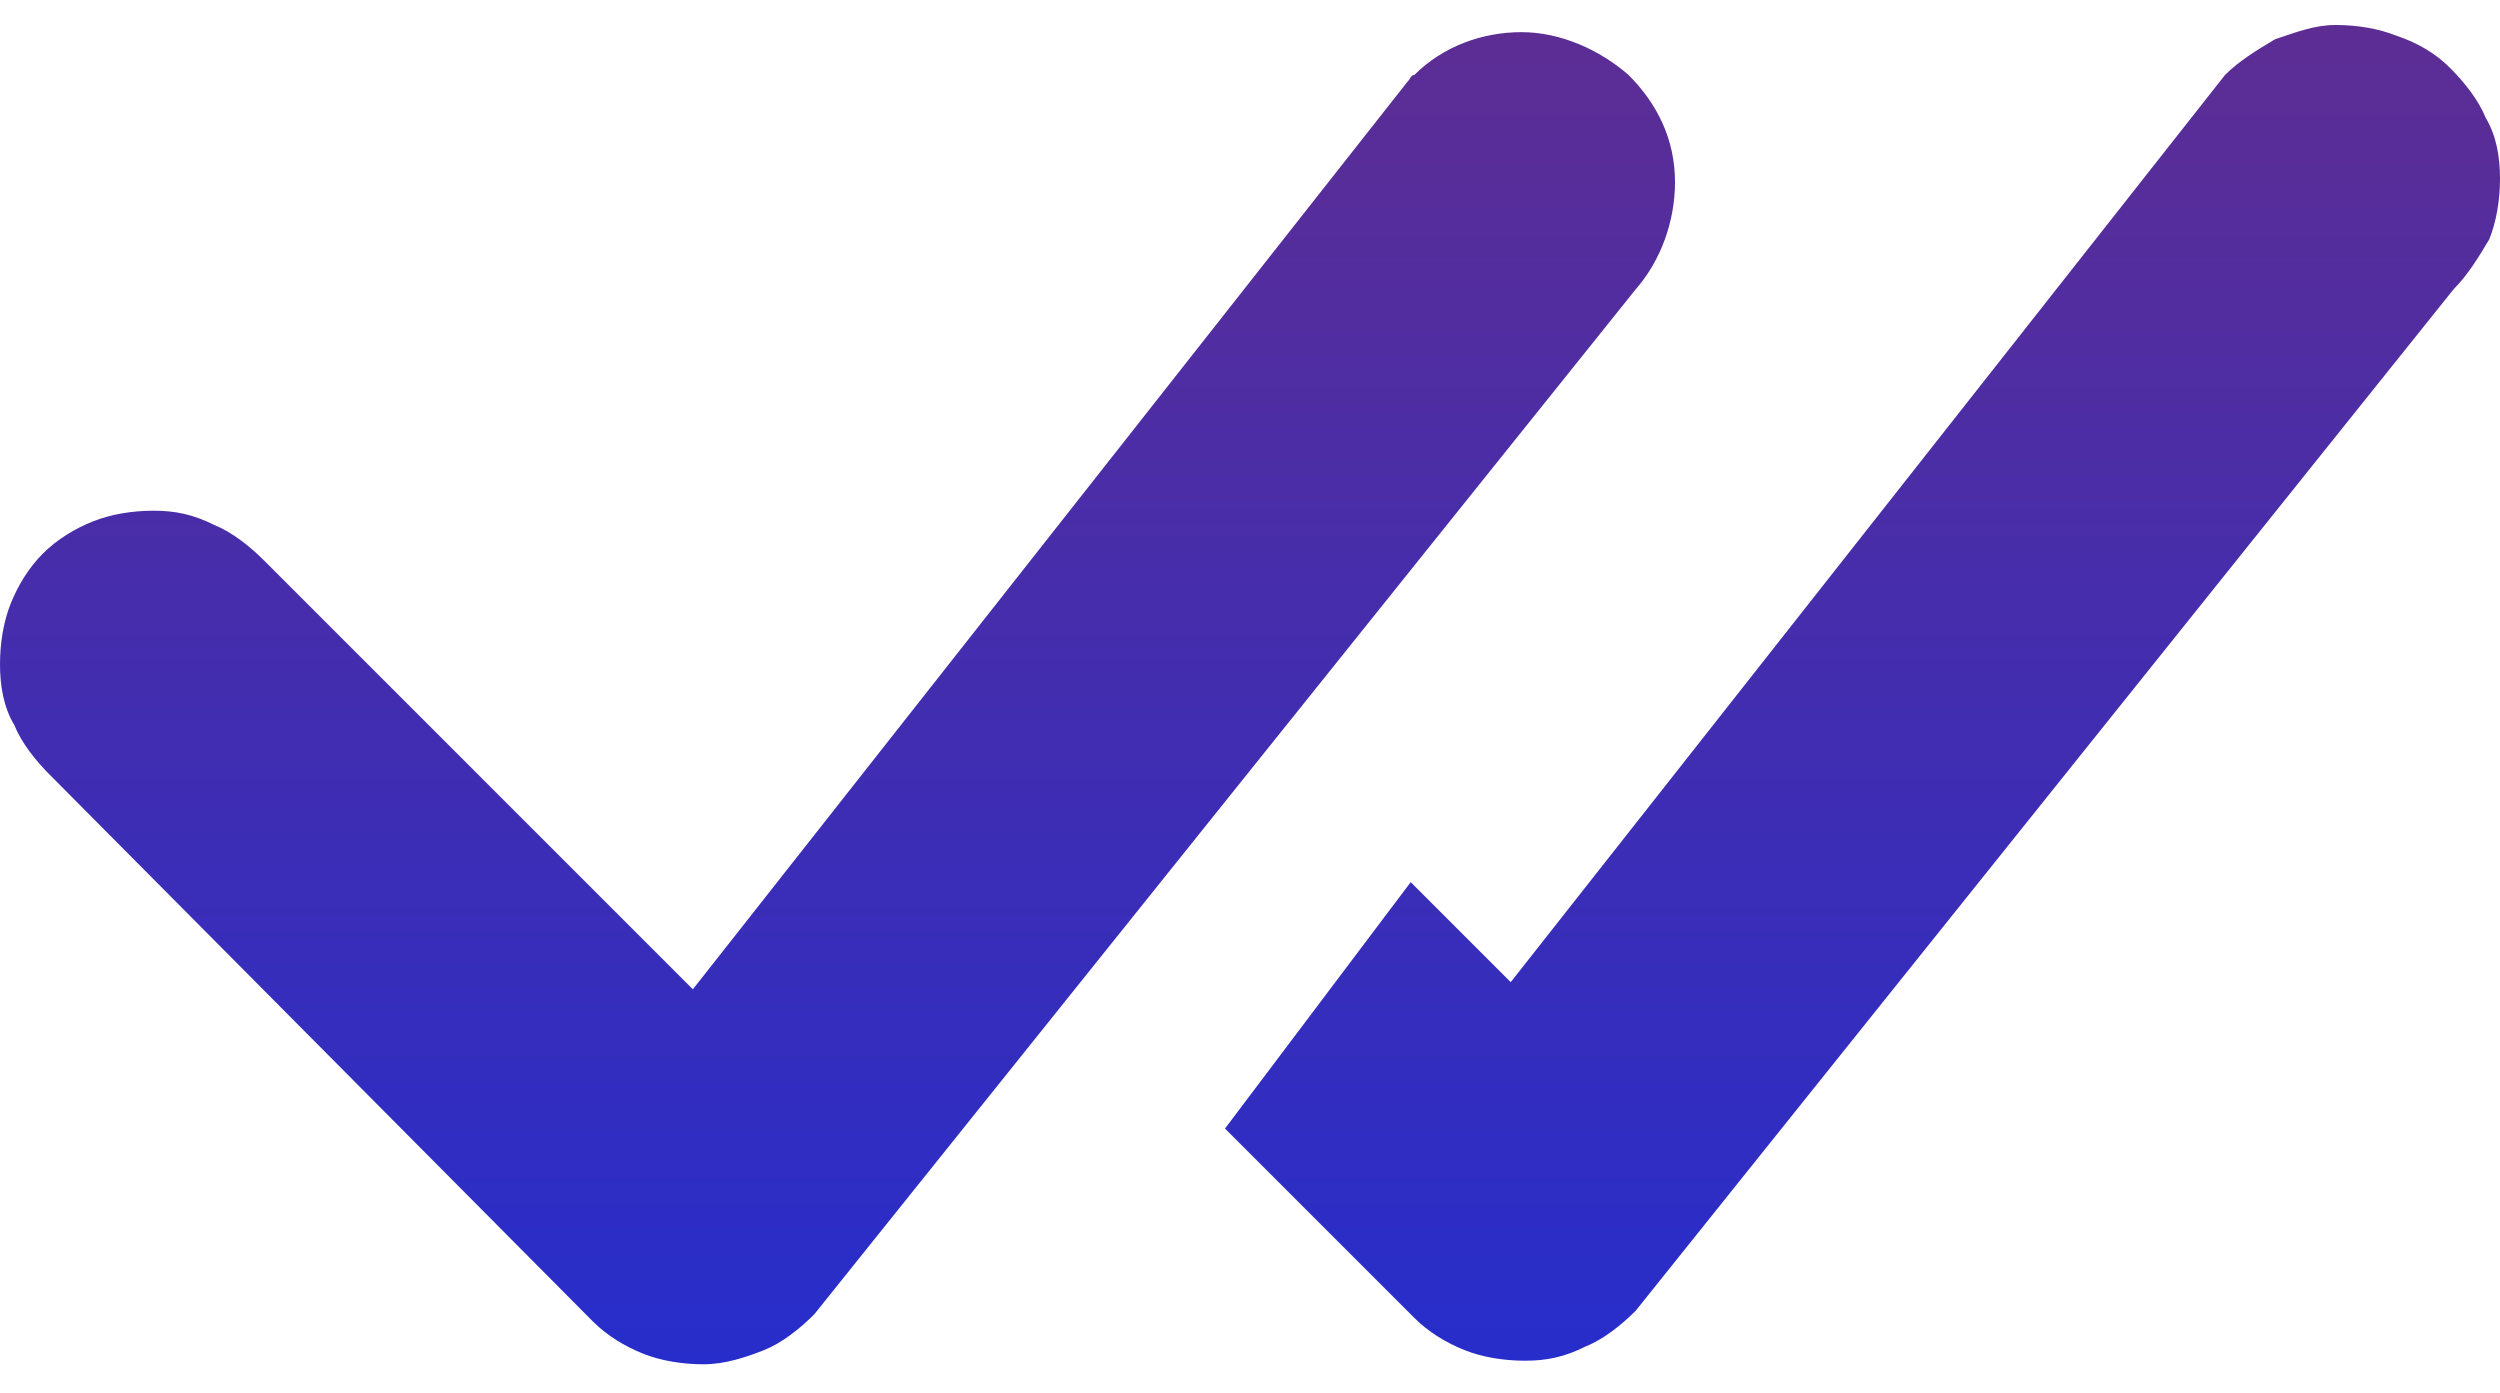
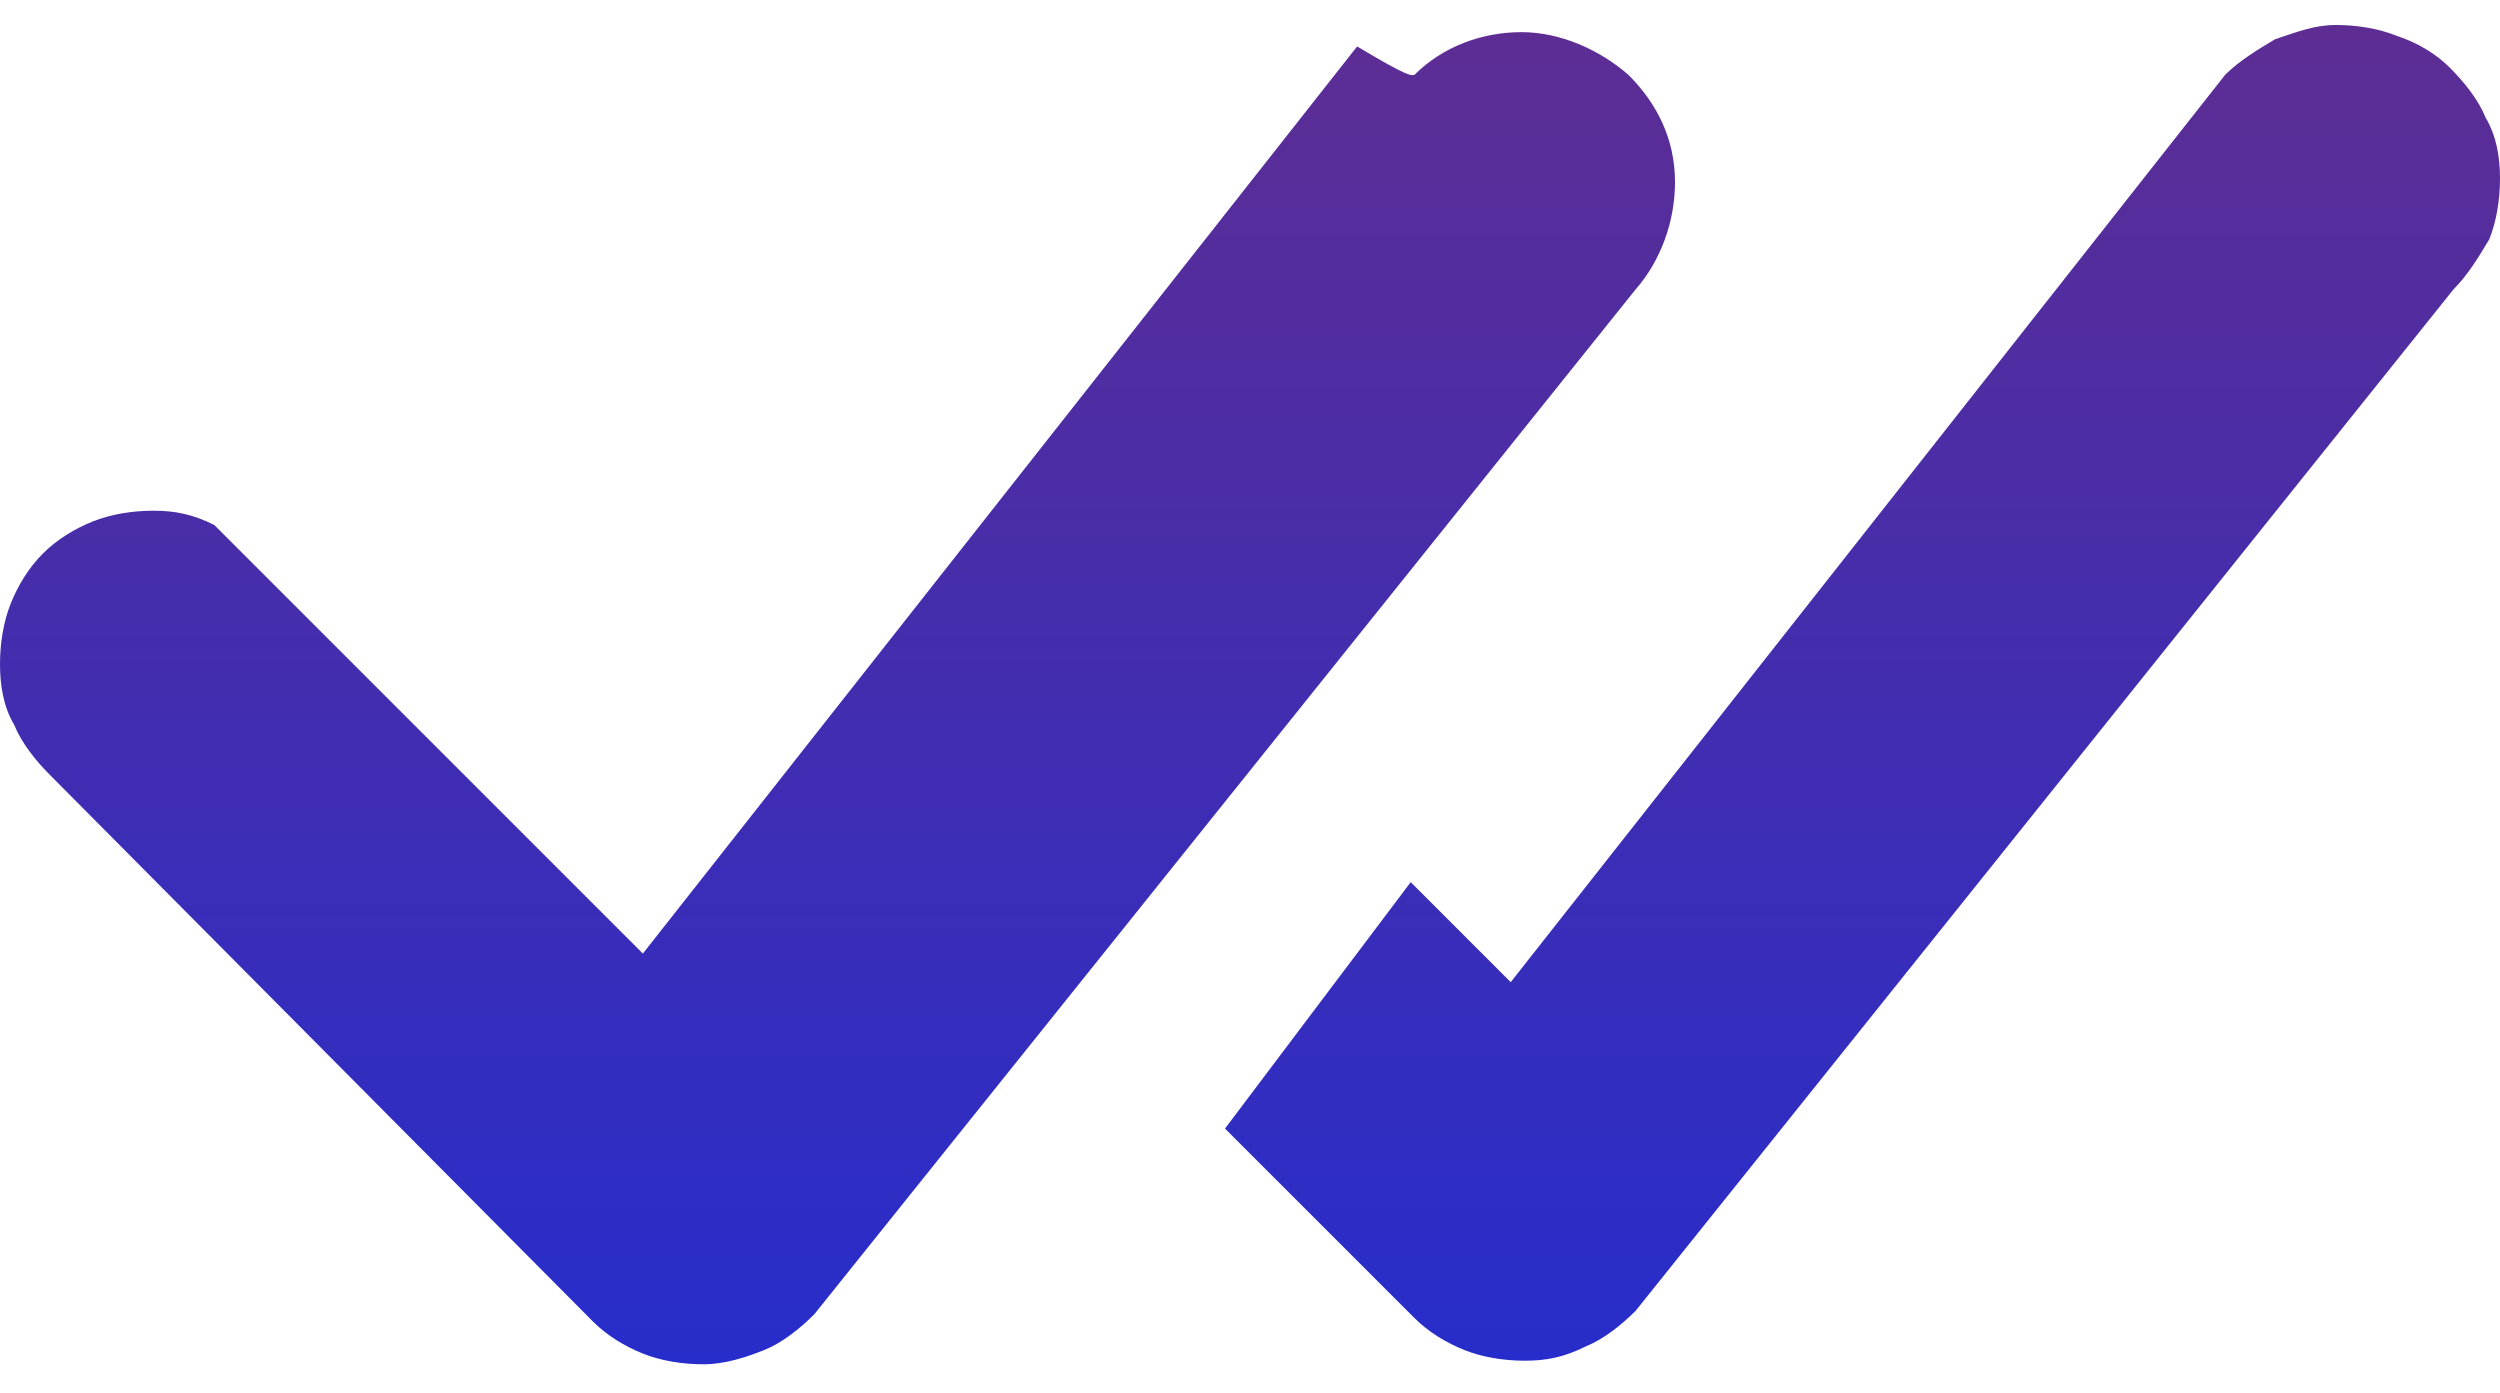
<svg xmlns="http://www.w3.org/2000/svg" version="1.1" id="Layer_1" x="0px" y="0px" width="70px" height="39px" viewBox="0 0 70 39" style="enable-background:new 0 0 70 39;" xml:space="preserve">
  <style type="text/css">
	.st0{fill:url(#SVGID_1_);}
</style>
  <linearGradient id="SVGID_1_" gradientUnits="userSpaceOnUse" x1="35" y1="39.129" x2="35" y2="1.692" gradientTransform="matrix(1 0 0 -1 0 39.89)">
    <stop offset="0" style="stop-color:#5D2D94" />
    <stop offset="1" style="stop-color:#272DCB" />
  </linearGradient>
-   <path class="st0" d="M39.6,2.1c0.8-0.8,1.9-1.2,3-1.2c1.1,0,2.2,0.5,3,1.2c0.8,0.8,1.3,1.8,1.3,3c0,1.1-0.4,2.2-1.1,3L22.8,36.8  c-0.4,0.4-0.9,0.8-1.4,1c-0.5,0.2-1.1,0.4-1.7,0.4c-0.6,0-1.2-0.1-1.7-0.3c-0.5-0.2-1-0.5-1.4-0.9L1.4,21.7c-0.4-0.4-0.8-0.9-1-1.4  C0.1,19.8,0,19.2,0,18.6s0.1-1.2,0.3-1.7c0.2-0.5,0.5-1,0.9-1.4c0.4-0.4,0.9-0.7,1.4-0.9c0.5-0.2,1.1-0.3,1.7-0.3  c0.6,0,1.1,0.1,1.7,0.4c0.5,0.2,1,0.6,1.4,1l12,12l20-25.4C39.5,2.2,39.5,2.1,39.6,2.1z M34.3,31.6l5.3,5.3c0.4,0.4,0.9,0.7,1.4,0.9  c0.5,0.2,1.1,0.3,1.7,0.3c0.6,0,1.1-0.1,1.7-0.4c0.5-0.2,1-0.6,1.4-1L68.7,8.1c0.4-0.4,0.7-0.9,1-1.4C69.9,6.2,70,5.6,70,5  c0-0.6-0.1-1.2-0.4-1.7c-0.2-0.5-0.6-1-1-1.4c-0.4-0.4-0.9-0.7-1.5-0.9c-0.5-0.2-1.1-0.3-1.7-0.3c-0.6,0-1.1,0.2-1.7,0.4  c-0.5,0.3-1,0.6-1.4,1l-20,25.4l-2.8-2.8L34.3,31.6L34.3,31.6z" />
+   <path class="st0" d="M39.6,2.1c0.8-0.8,1.9-1.2,3-1.2c1.1,0,2.2,0.5,3,1.2c0.8,0.8,1.3,1.8,1.3,3c0,1.1-0.4,2.2-1.1,3L22.8,36.8  c-0.4,0.4-0.9,0.8-1.4,1c-0.5,0.2-1.1,0.4-1.7,0.4c-0.6,0-1.2-0.1-1.7-0.3c-0.5-0.2-1-0.5-1.4-0.9L1.4,21.7c-0.4-0.4-0.8-0.9-1-1.4  C0.1,19.8,0,19.2,0,18.6s0.1-1.2,0.3-1.7c0.2-0.5,0.5-1,0.9-1.4c0.4-0.4,0.9-0.7,1.4-0.9c0.5-0.2,1.1-0.3,1.7-0.3  c0.6,0,1.1,0.1,1.7,0.4l12,12l20-25.4C39.5,2.2,39.5,2.1,39.6,2.1z M34.3,31.6l5.3,5.3c0.4,0.4,0.9,0.7,1.4,0.9  c0.5,0.2,1.1,0.3,1.7,0.3c0.6,0,1.1-0.1,1.7-0.4c0.5-0.2,1-0.6,1.4-1L68.7,8.1c0.4-0.4,0.7-0.9,1-1.4C69.9,6.2,70,5.6,70,5  c0-0.6-0.1-1.2-0.4-1.7c-0.2-0.5-0.6-1-1-1.4c-0.4-0.4-0.9-0.7-1.5-0.9c-0.5-0.2-1.1-0.3-1.7-0.3c-0.6,0-1.1,0.2-1.7,0.4  c-0.5,0.3-1,0.6-1.4,1l-20,25.4l-2.8-2.8L34.3,31.6L34.3,31.6z" />
</svg>